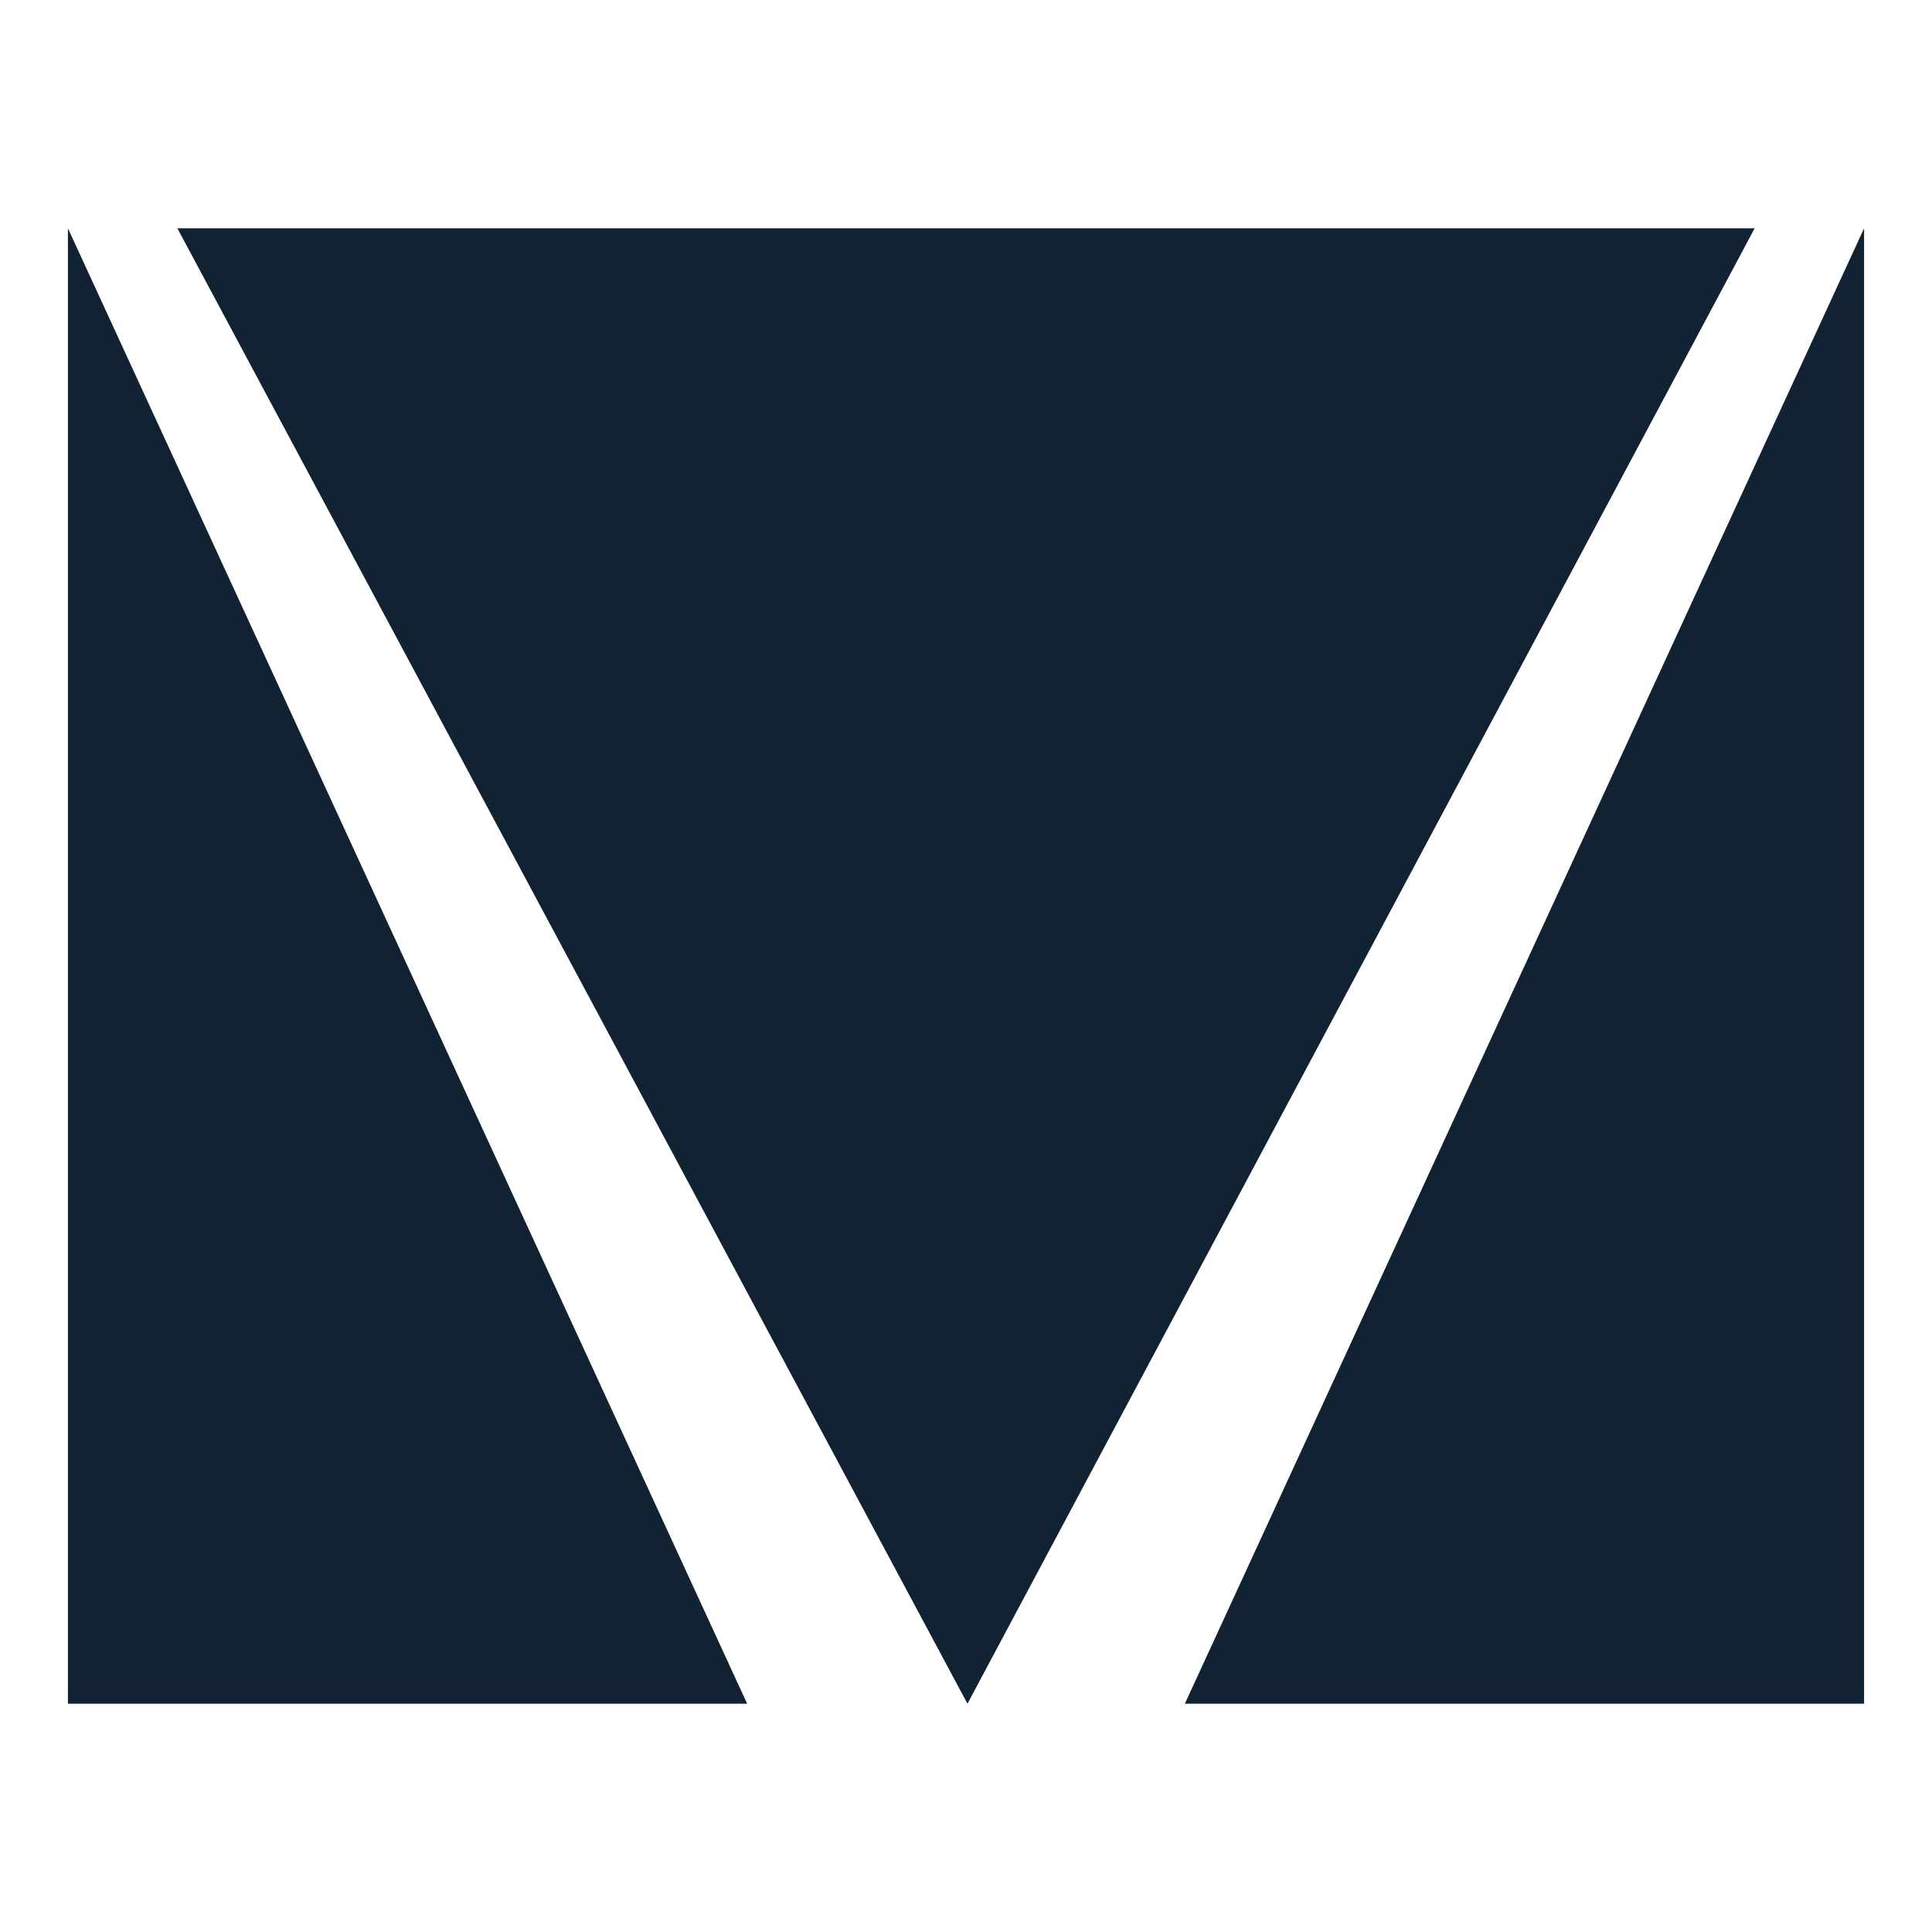
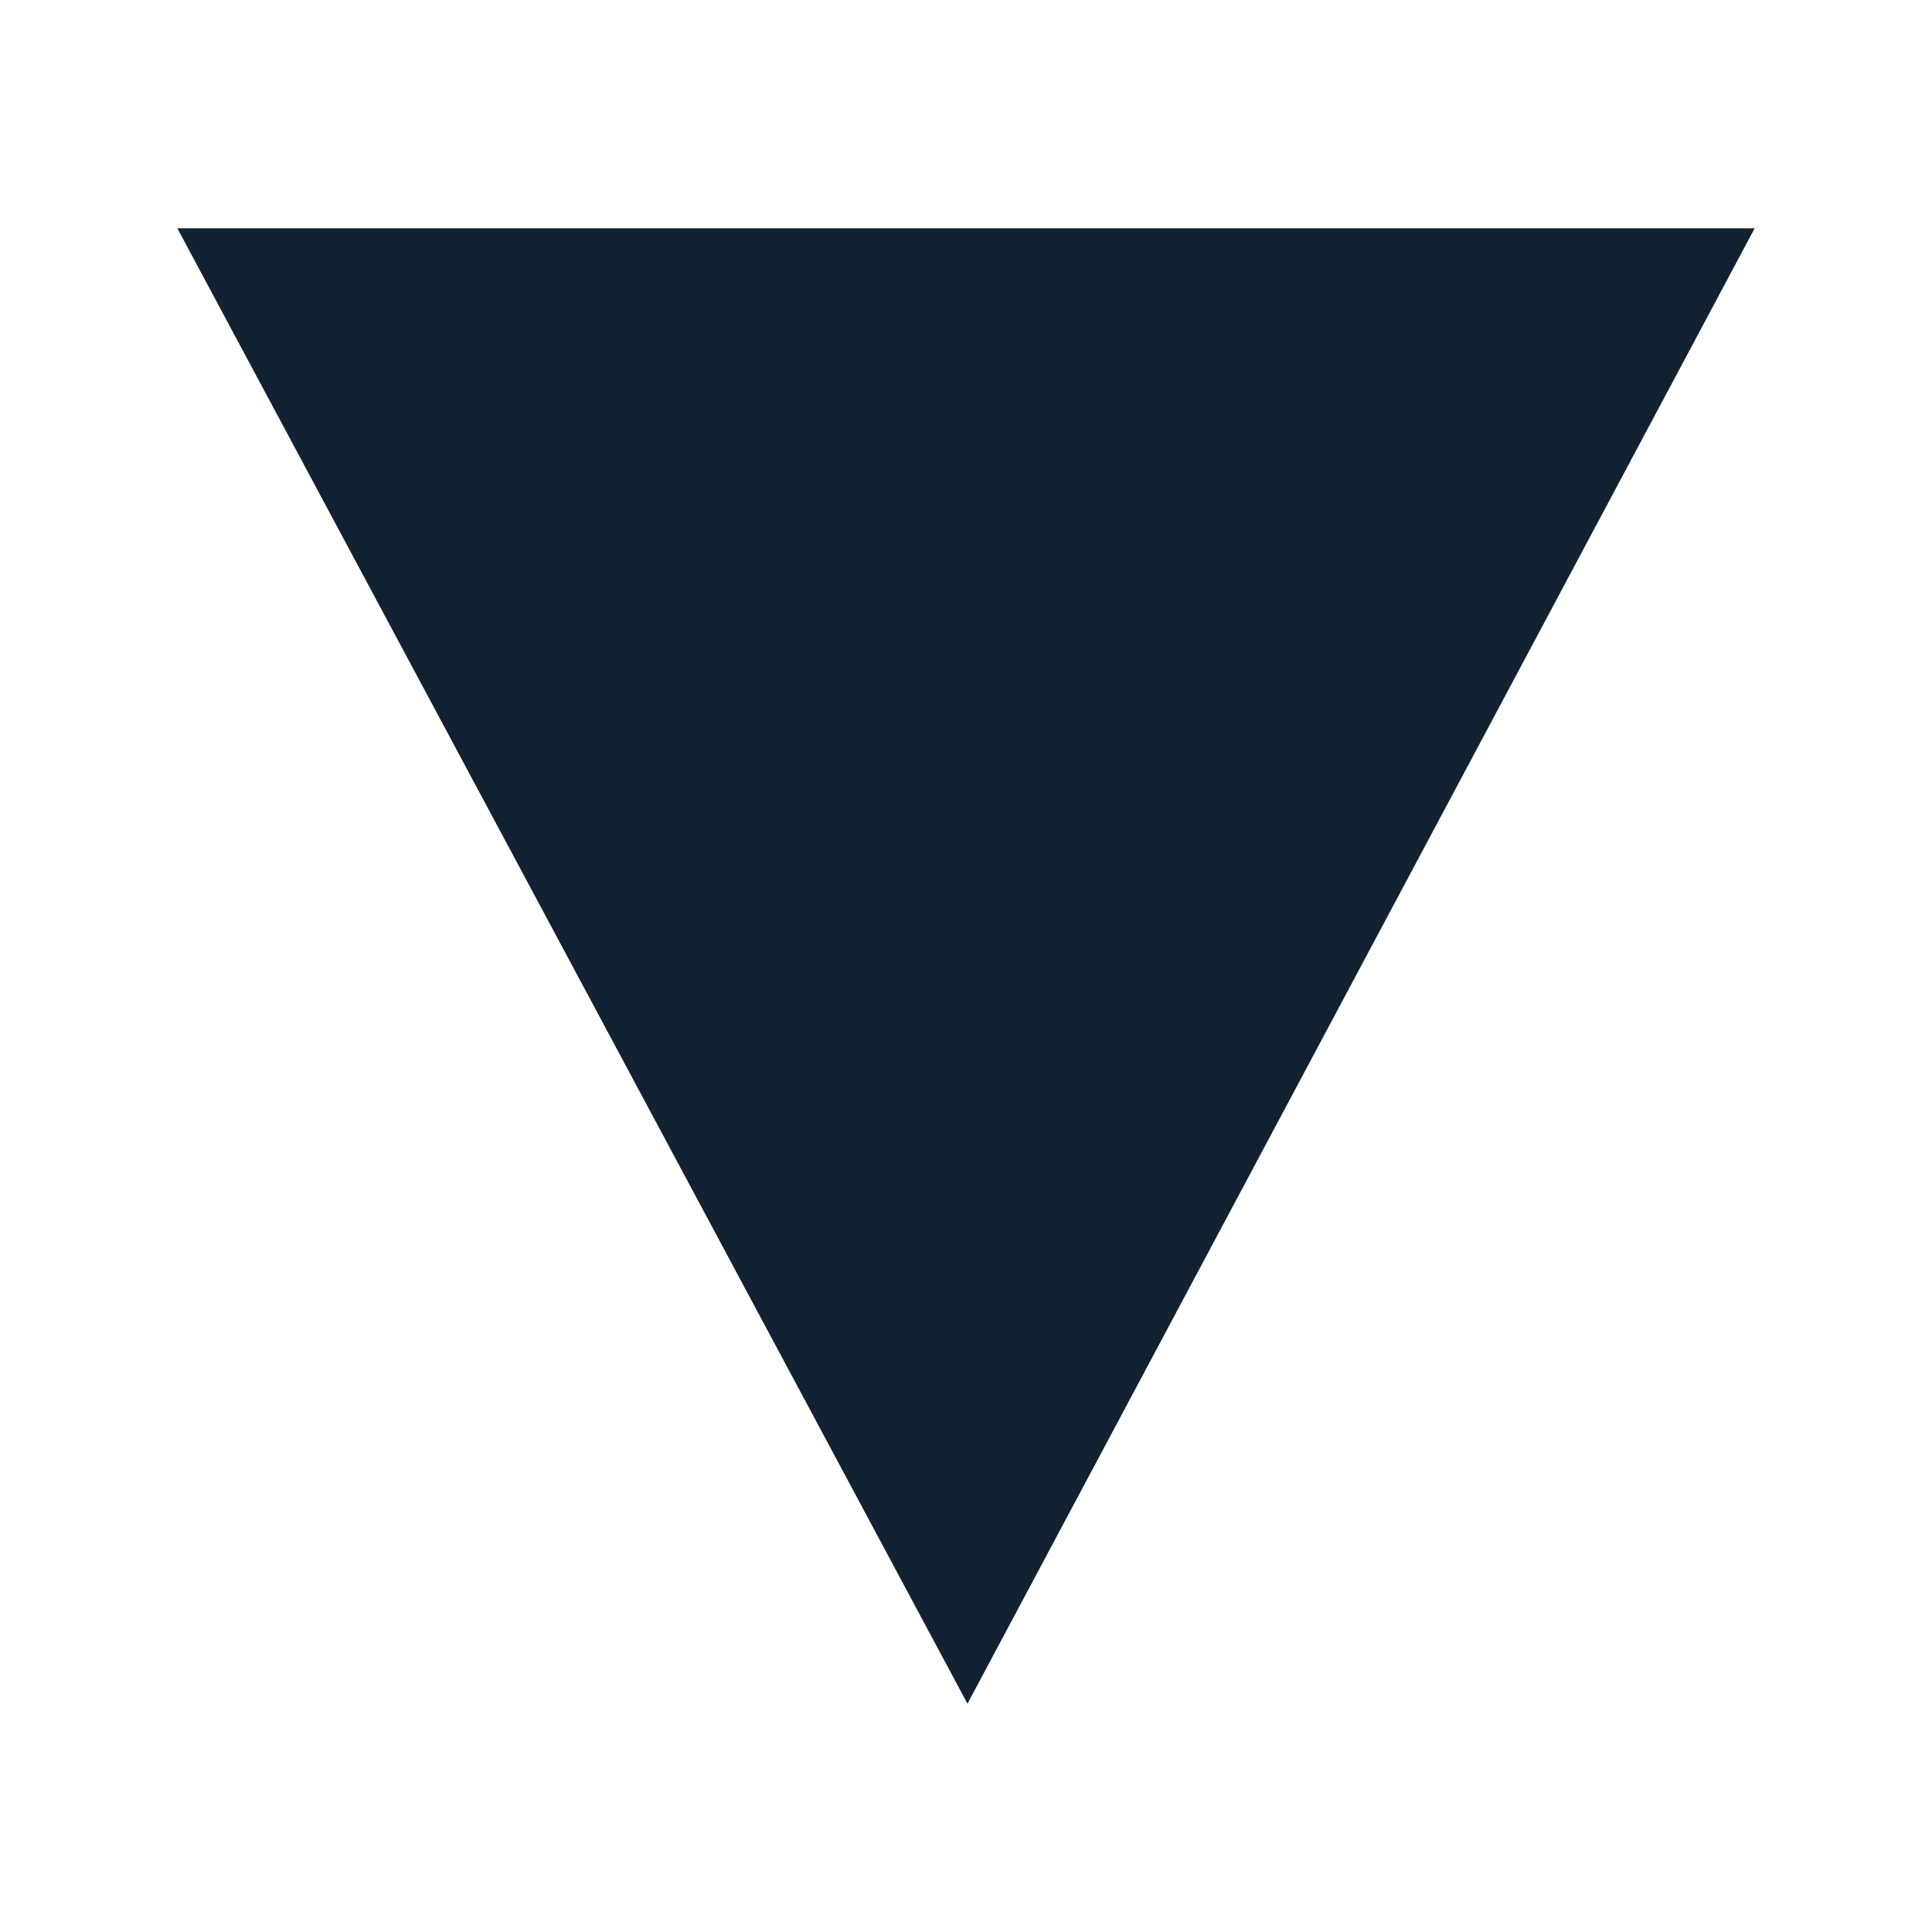
<svg xmlns="http://www.w3.org/2000/svg" width="512" height="512" viewBox="0 0 512 512" version="1.1" id="svg2" xml:space="preserve">
  <defs id="defs2" />
  <g id="layer6" style="display:inline">
-     <path style="fill:#112233;fill-opacity:1;stroke:none;stroke-width:26.066;stroke-linecap:round;stroke-linejoin:round;stroke-miterlimit:0;stroke-dasharray:none;paint-order:stroke fill markers" d="m 18,60.5 v 391 h 180 z" id="path145" />
-     <path style="fill:#112233;fill-opacity:1;stroke:none;stroke-width:26.066;stroke-linecap:round;stroke-linejoin:round;stroke-miterlimit:0;stroke-dasharray:none;paint-order:stroke fill markers" d="m 494,60.5 v 391 H 314 Z" id="path145-6" />
    <path style="fill:#112233;fill-opacity:1;stroke:none;stroke-width:25.623;stroke-linecap:round;stroke-linejoin:round;stroke-miterlimit:0;stroke-dasharray:none;paint-order:stroke fill markers" d="M 256.387,451.5 47,60.5 465,60.5 Z" id="path146" />
  </g>
</svg>